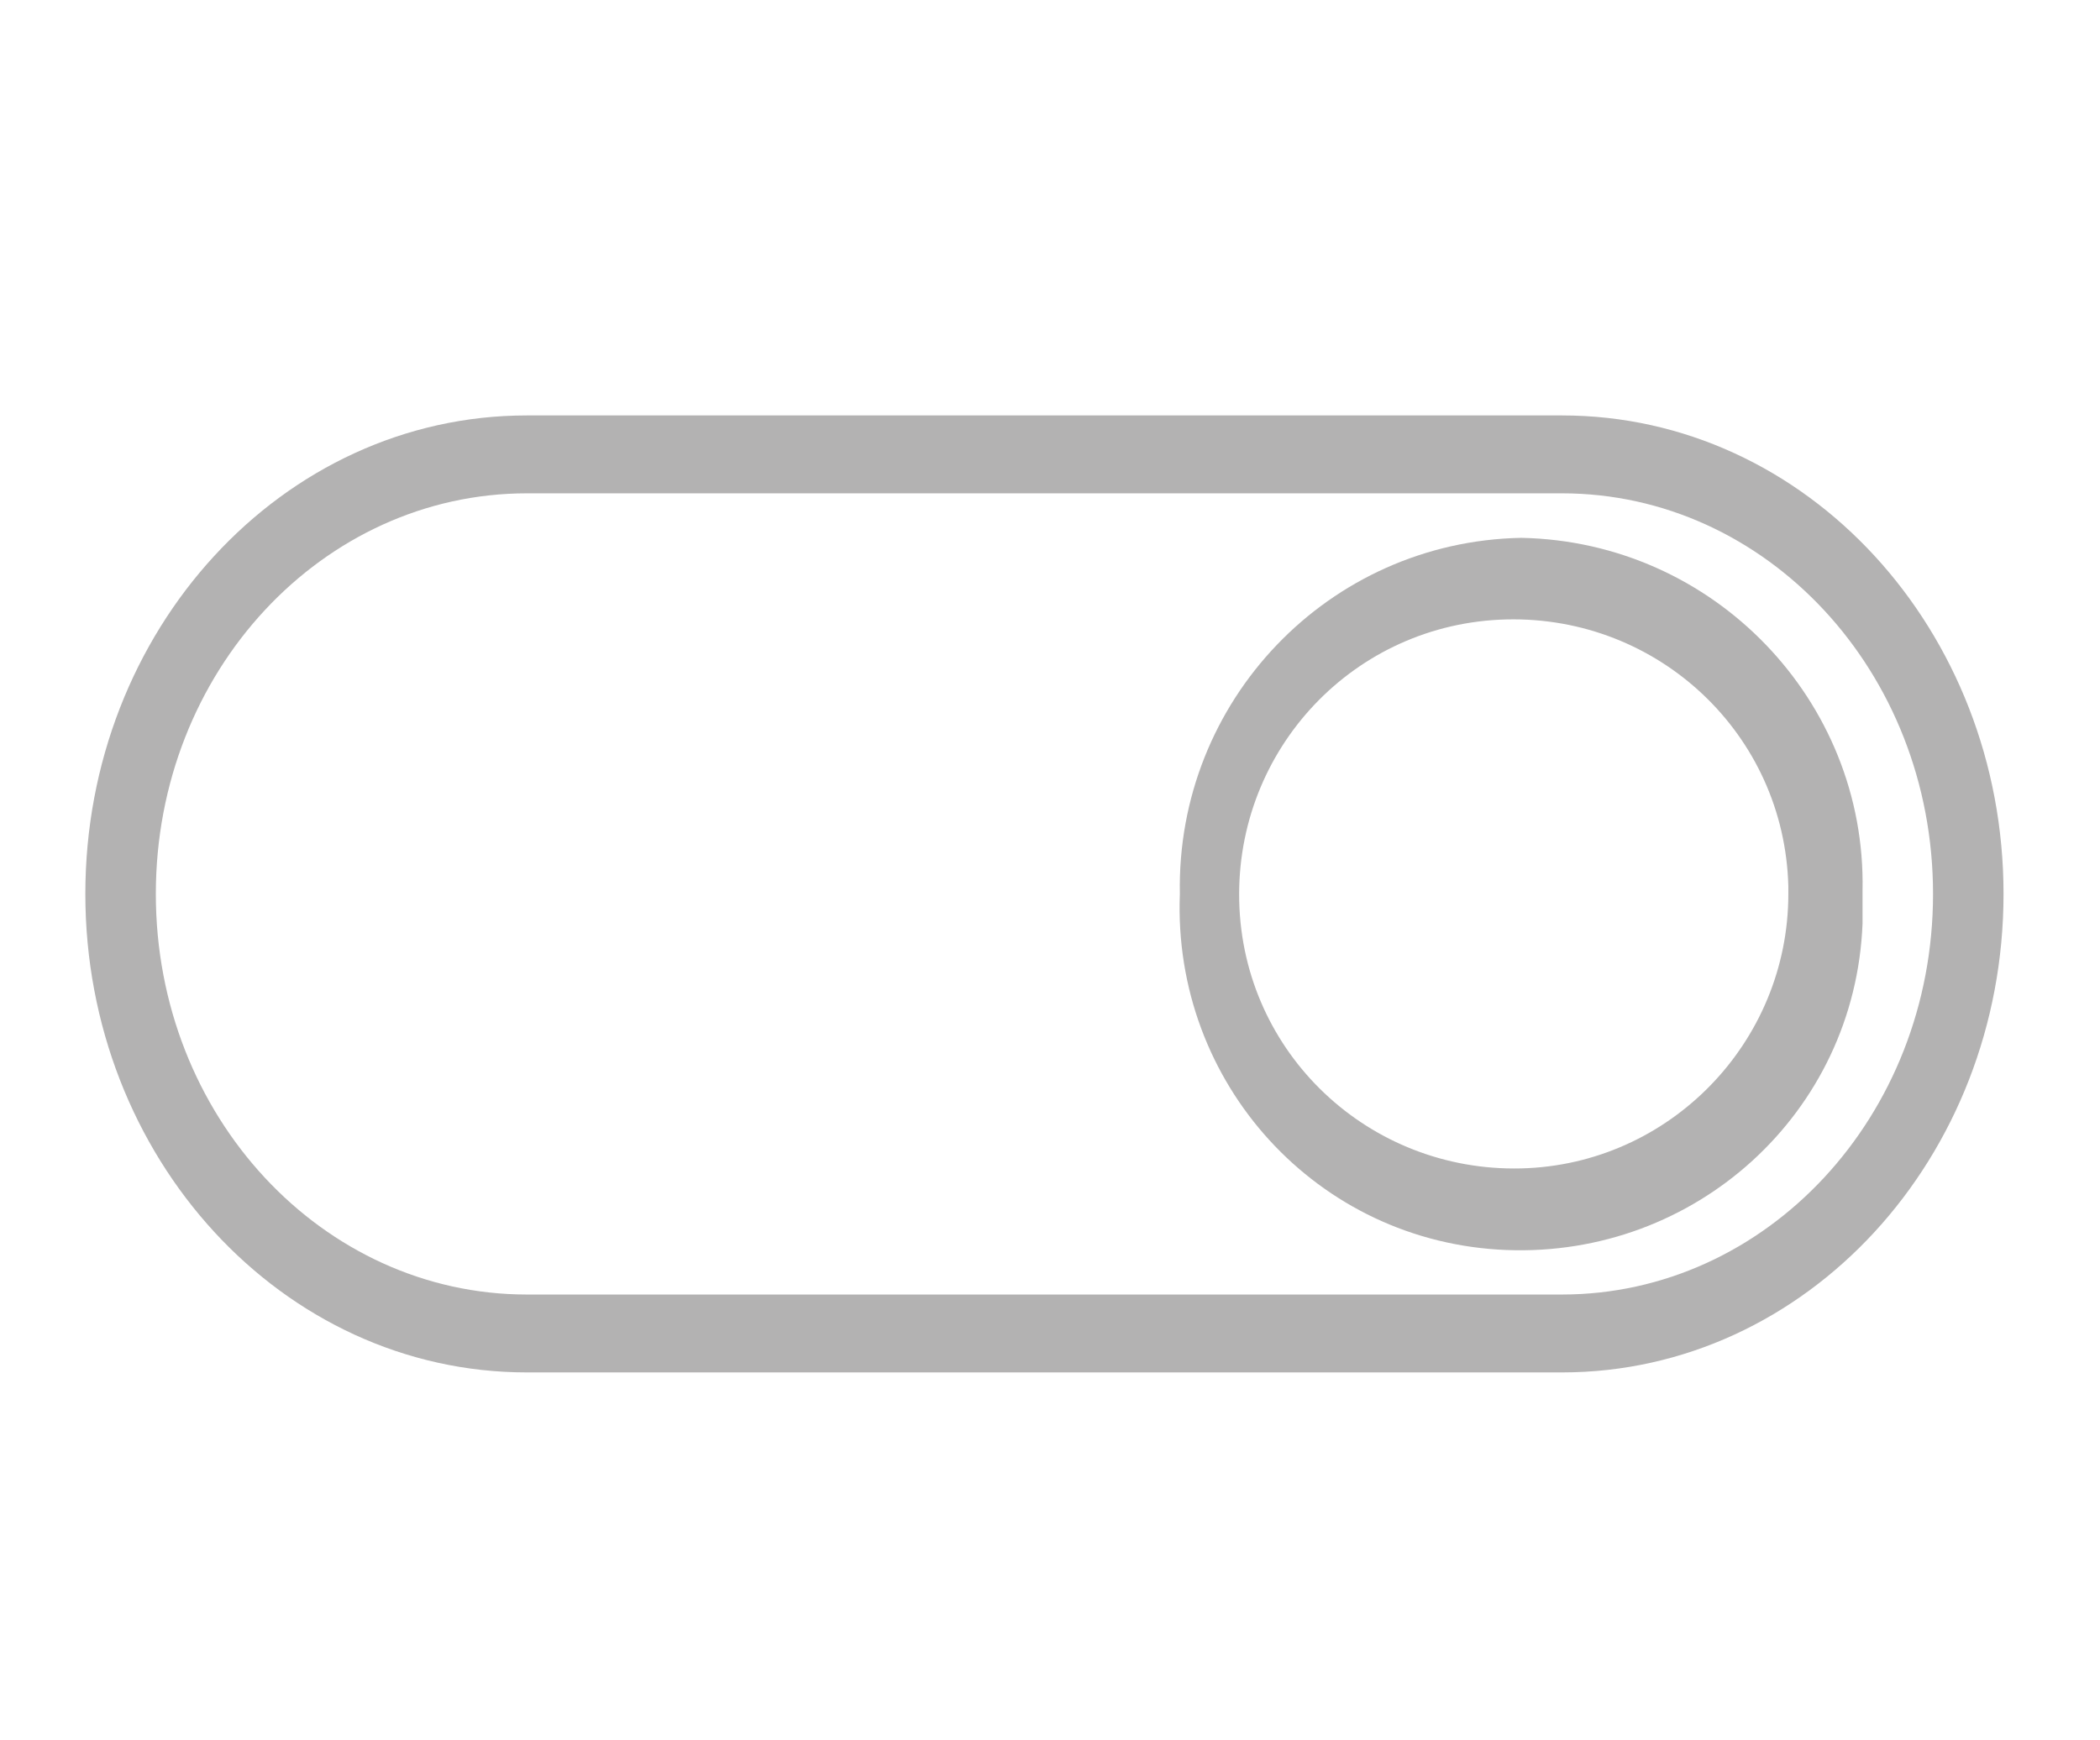
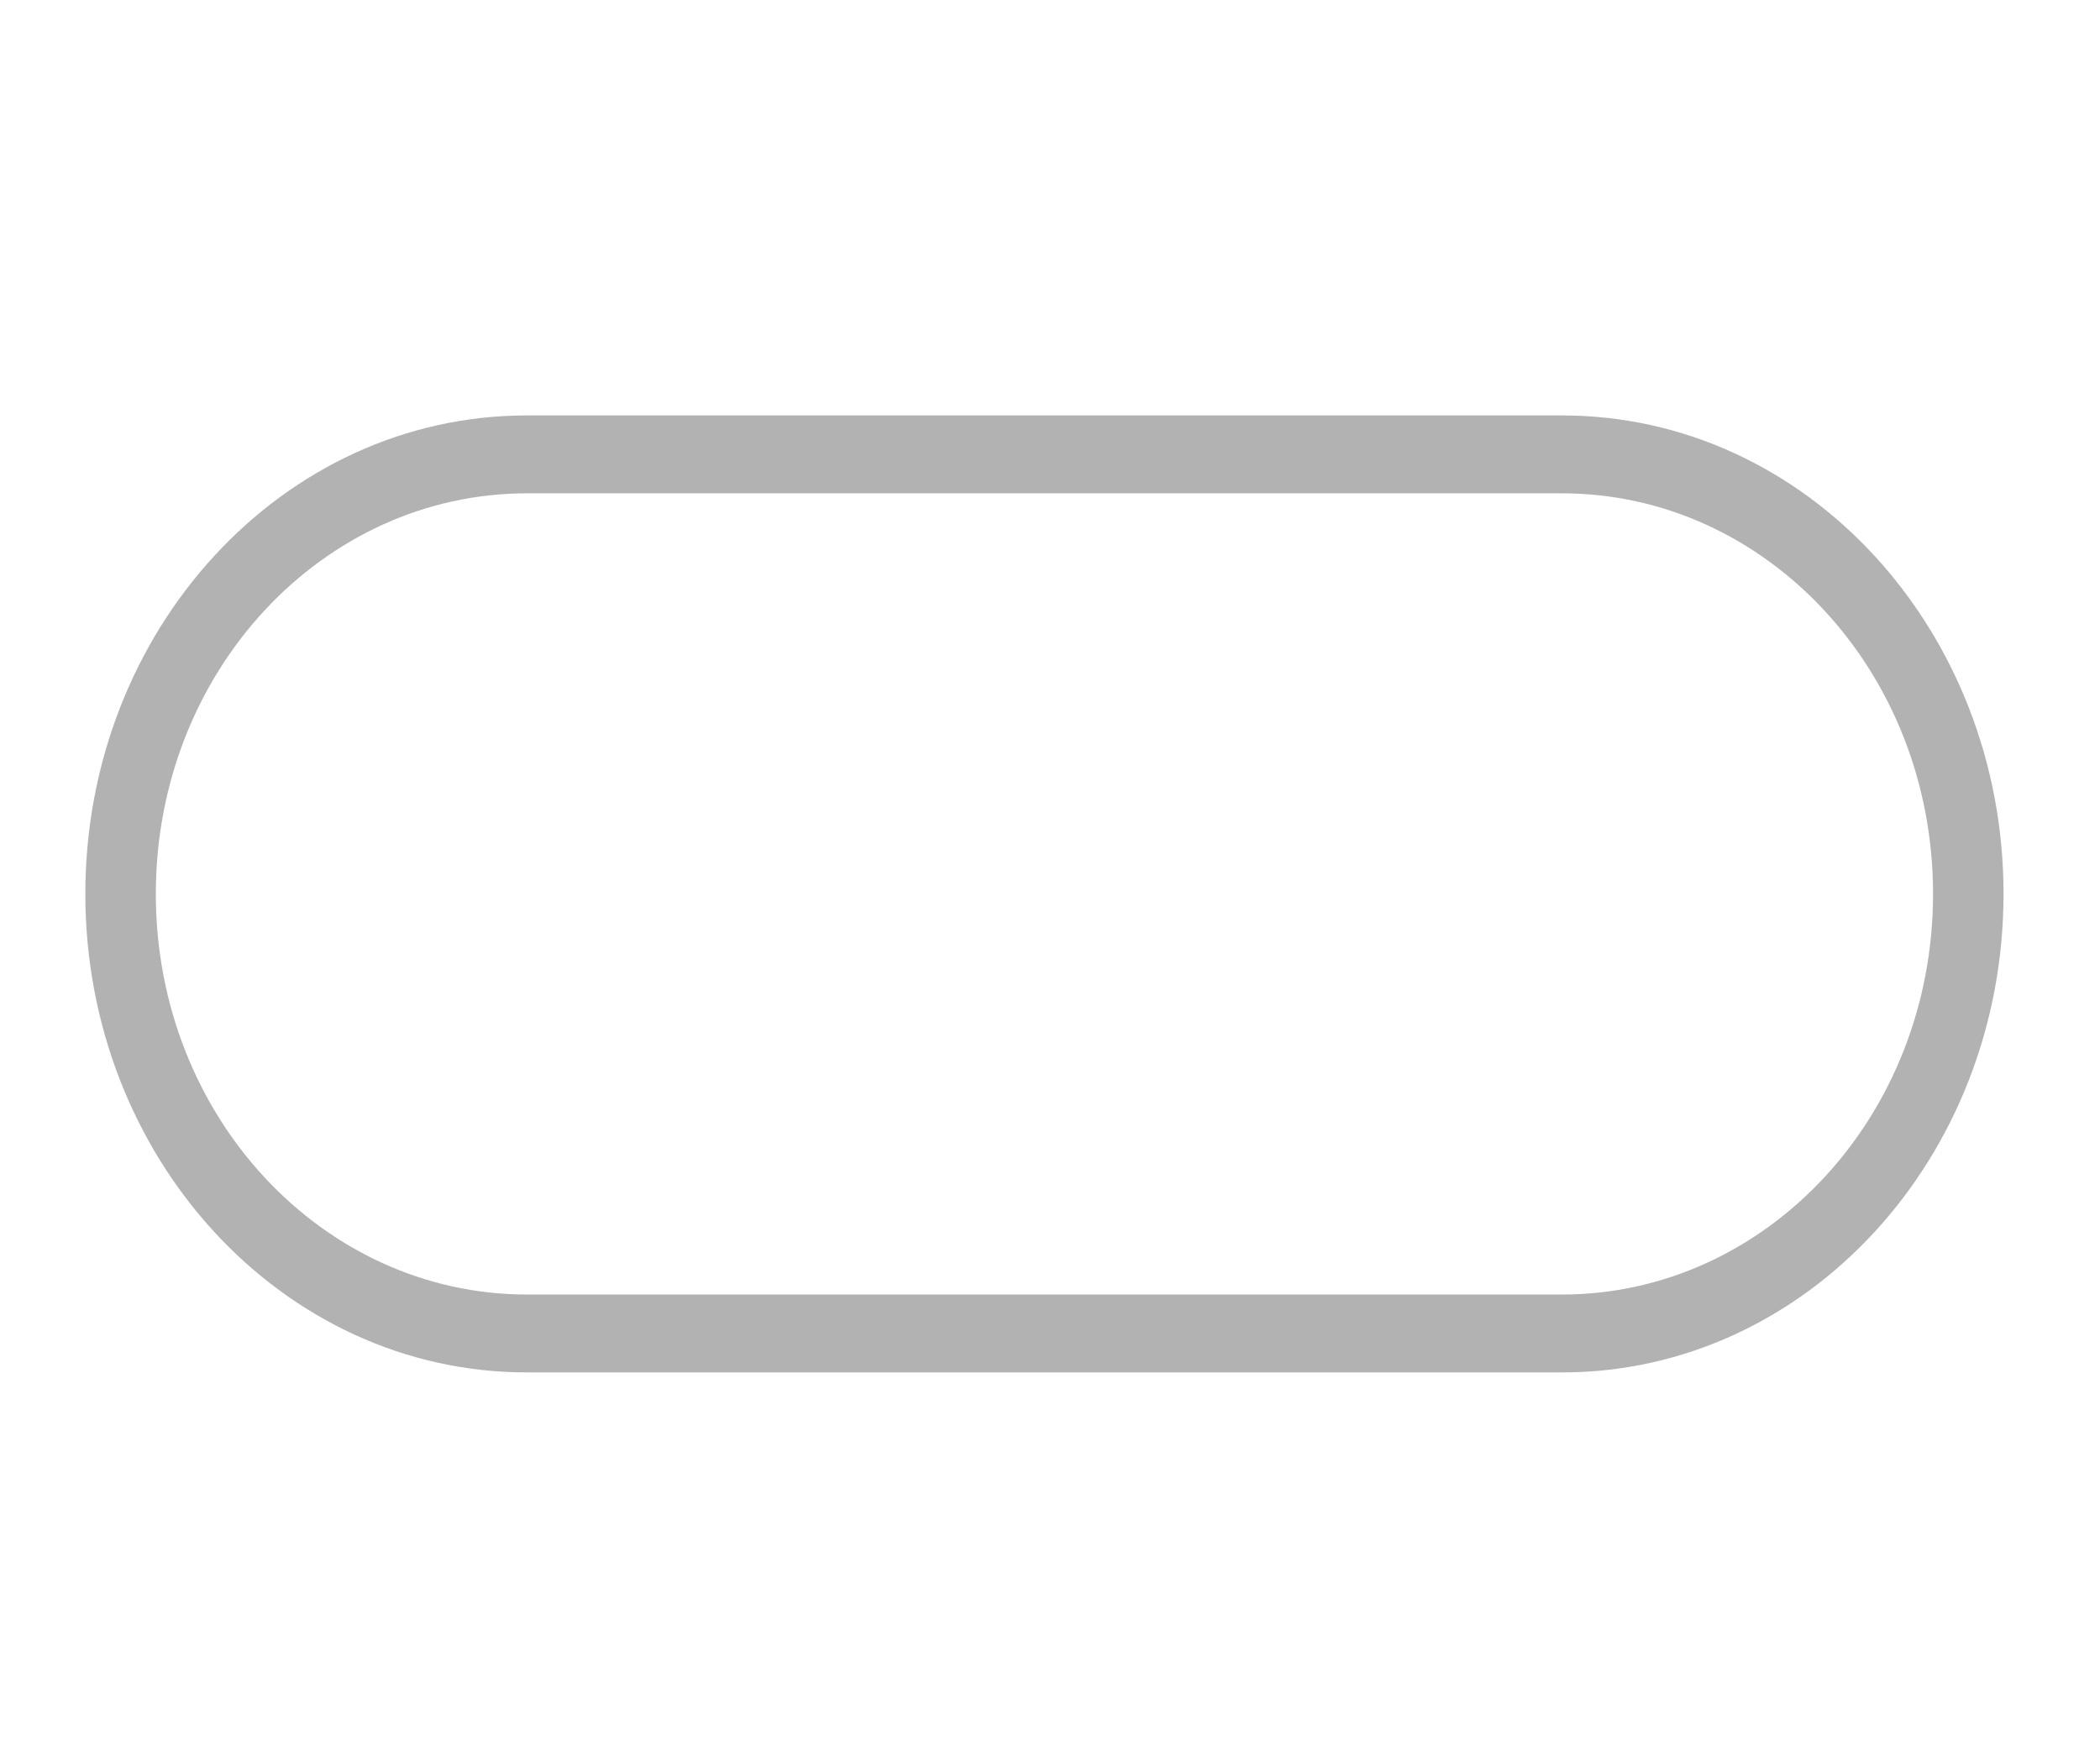
<svg xmlns="http://www.w3.org/2000/svg" version="1.1" id="Layer_1" x="0px" y="0px" viewBox="0 0 56.6 46.9" style="enable-background:new 0 0 56.6 46.9;" xml:space="preserve">
  <style type="text/css">
	.st0{fill:#B3B2B2;}
</style>
  <g id="Group_564" transform="translate(-10 -20)">
    <path id="Path_1407" class="st0" d="M52.1,31.2H24.2c-6.6,0-11.9,5.8-11.9,12.9S17.6,57,24.2,57h27.9C58.7,57,64,51.2,64,44.1   S58.7,31.2,52.1,31.2z M52.1,54.9H24.2c-5.5,0-10-4.8-10-10.8s4.5-10.8,10-10.8h27.9c5.5,0,10,4.8,10,10.8S57.6,54.9,52.1,54.9z" />
-     <path id="Path_1408" class="st0" d="M51,34.5c-5.2,0.1-9.3,4.4-9.2,9.6c-0.2,5.1,3.7,9.4,8.8,9.6s9.4-3.7,9.6-8.8   c0-0.3,0-0.6,0-0.9C60.3,38.9,56.2,34.6,51,34.5z M51,51.5c-4.1,0.1-7.5-3.1-7.6-7.2c-0.1-4.1,3.1-7.5,7.2-7.6   c4.1-0.1,7.5,3.1,7.6,7.2c0,0.1,0,0.1,0,0.2C58.2,48.1,55,51.4,51,51.5z" />
  </g>
</svg>